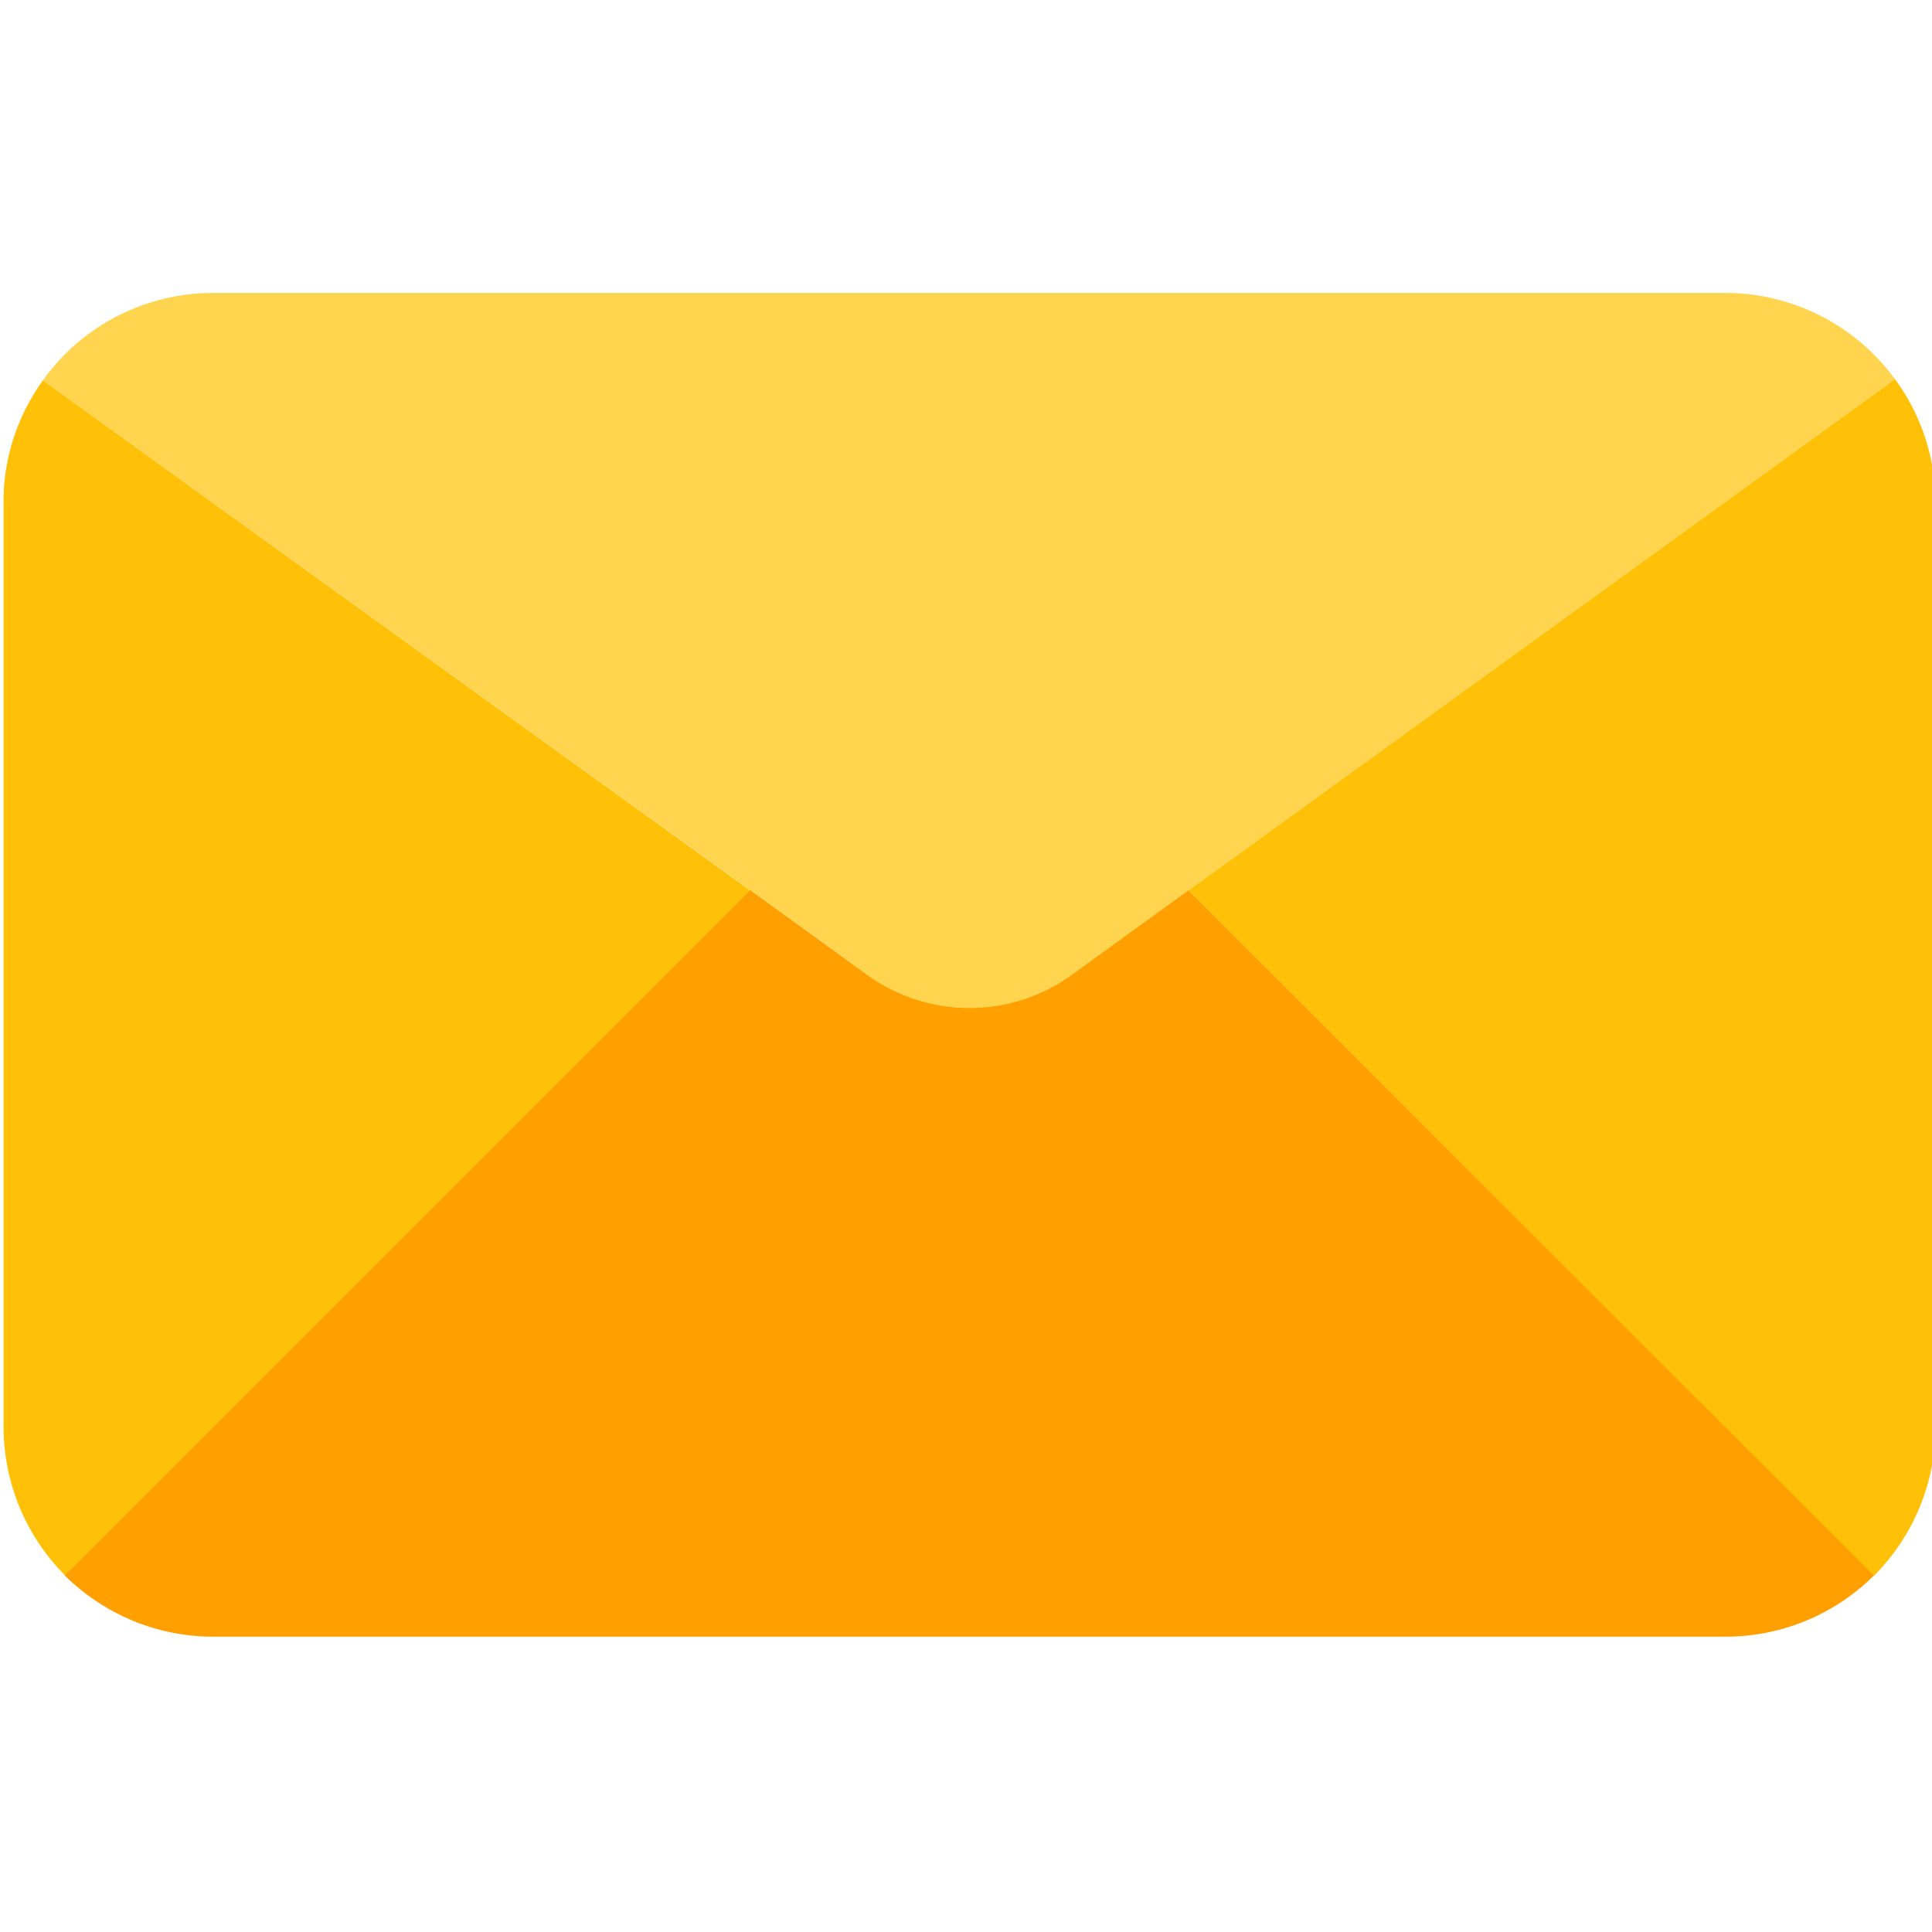
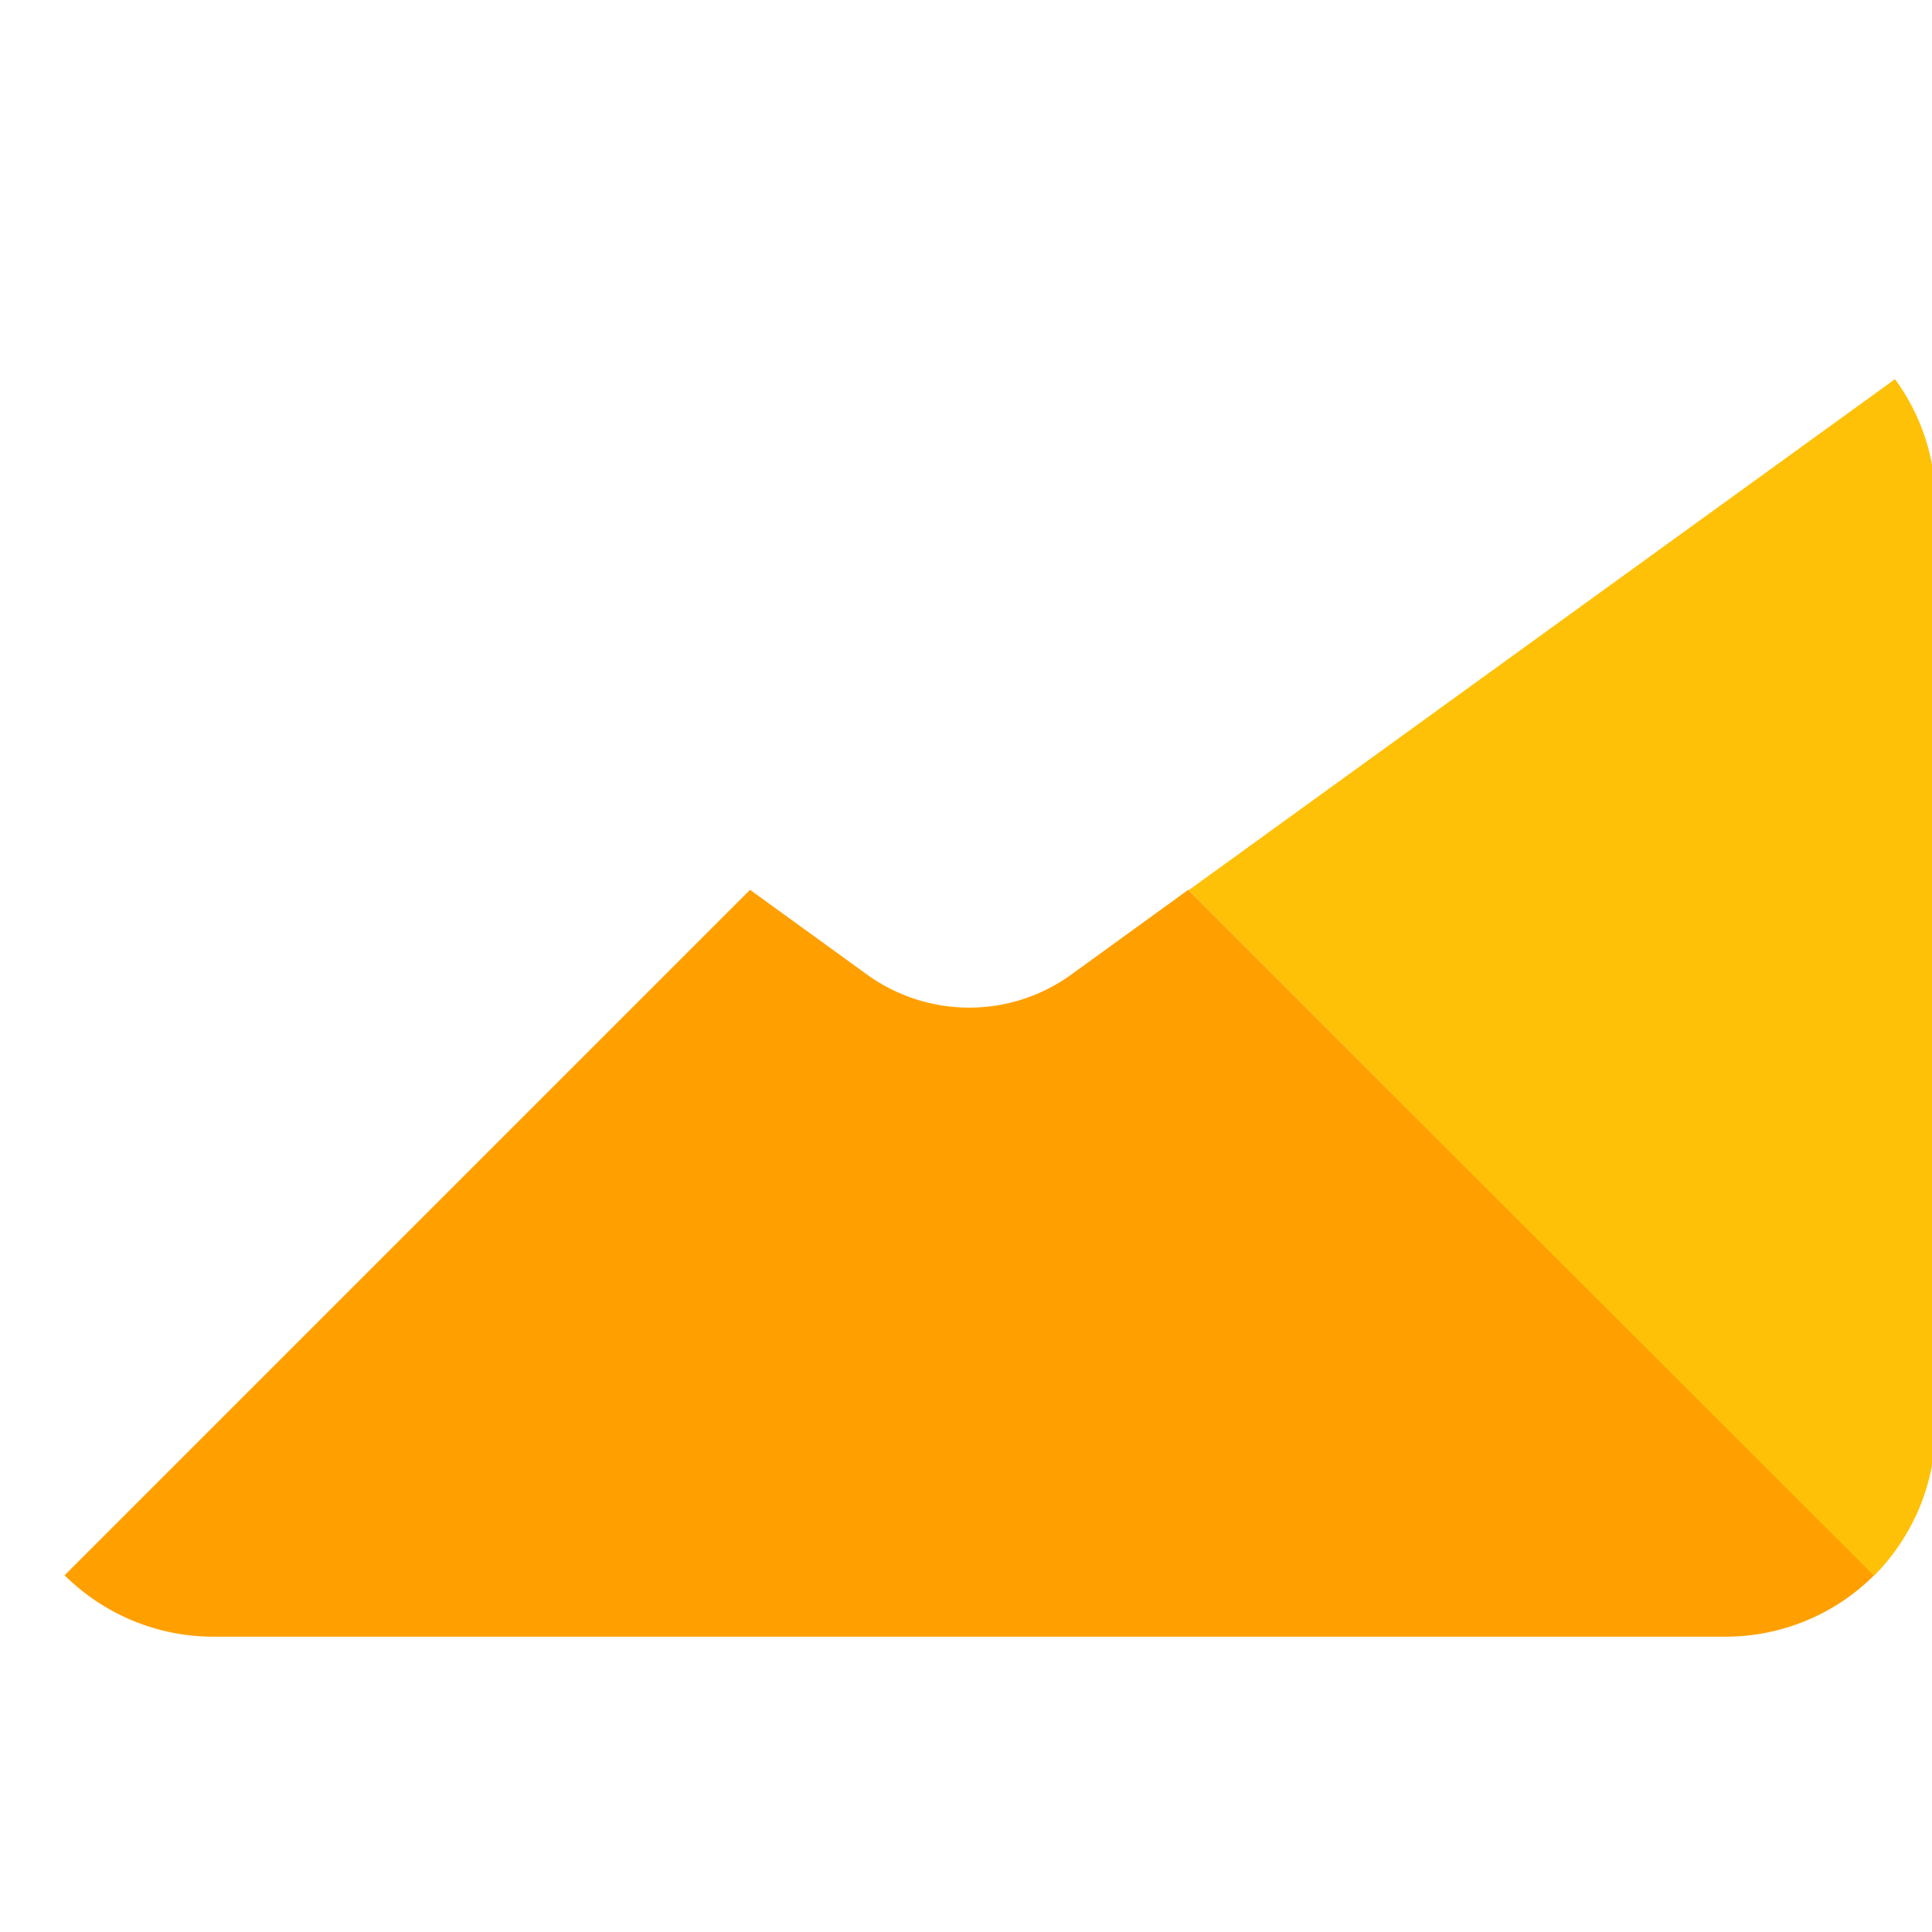
<svg xmlns="http://www.w3.org/2000/svg" version="1.1" id="Capa_1" x="0px" y="0px" viewBox="0 0 490.7 490.7" style="enable-background:new 0 0 490.7 490.7;" xml:space="preserve">
  <style type="text/css">
	.st0{fill:#FFA000;}
	.st1{fill:#FFD54F;}
	.st2{fill:#FFC107;}
</style>
  <g>
    <path class="st0" d="M476,400.1c-10,10-23.6,15.6-37.8,15.6h-384c-14.2,0-27.7-5.6-37.8-15.6l174.1-174.1l29.4,21.3   c15.6,11.5,36.9,11.5,52.5,0l29.4-21.3L476,400.1z" />
-     <path class="st1" d="M481.3,96.3L301.9,226.1l-29.4,21.3c-15.6,11.5-36.9,11.5-52.5,0l-29.4-21.3L10.9,96.6   c10-14,26.1-22.2,43.3-22.2h384C455.3,74.4,471.3,82.6,481.3,96.3z" />
    <g>
-       <path class="st2" d="M10.9,96.6l179.6,129.5L16.5,400.1c-10-10-15.6-23.6-15.6-37.8V127.7C0.8,116.5,4.4,105.6,10.9,96.6z" />
      <path class="st2" d="M491.6,127.7v234.7c0,14.2-5.6,27.7-15.6,37.8L301.9,226.1L481.3,96.3C488,105.4,491.6,116.4,491.6,127.7z" />
    </g>
  </g>
</svg>